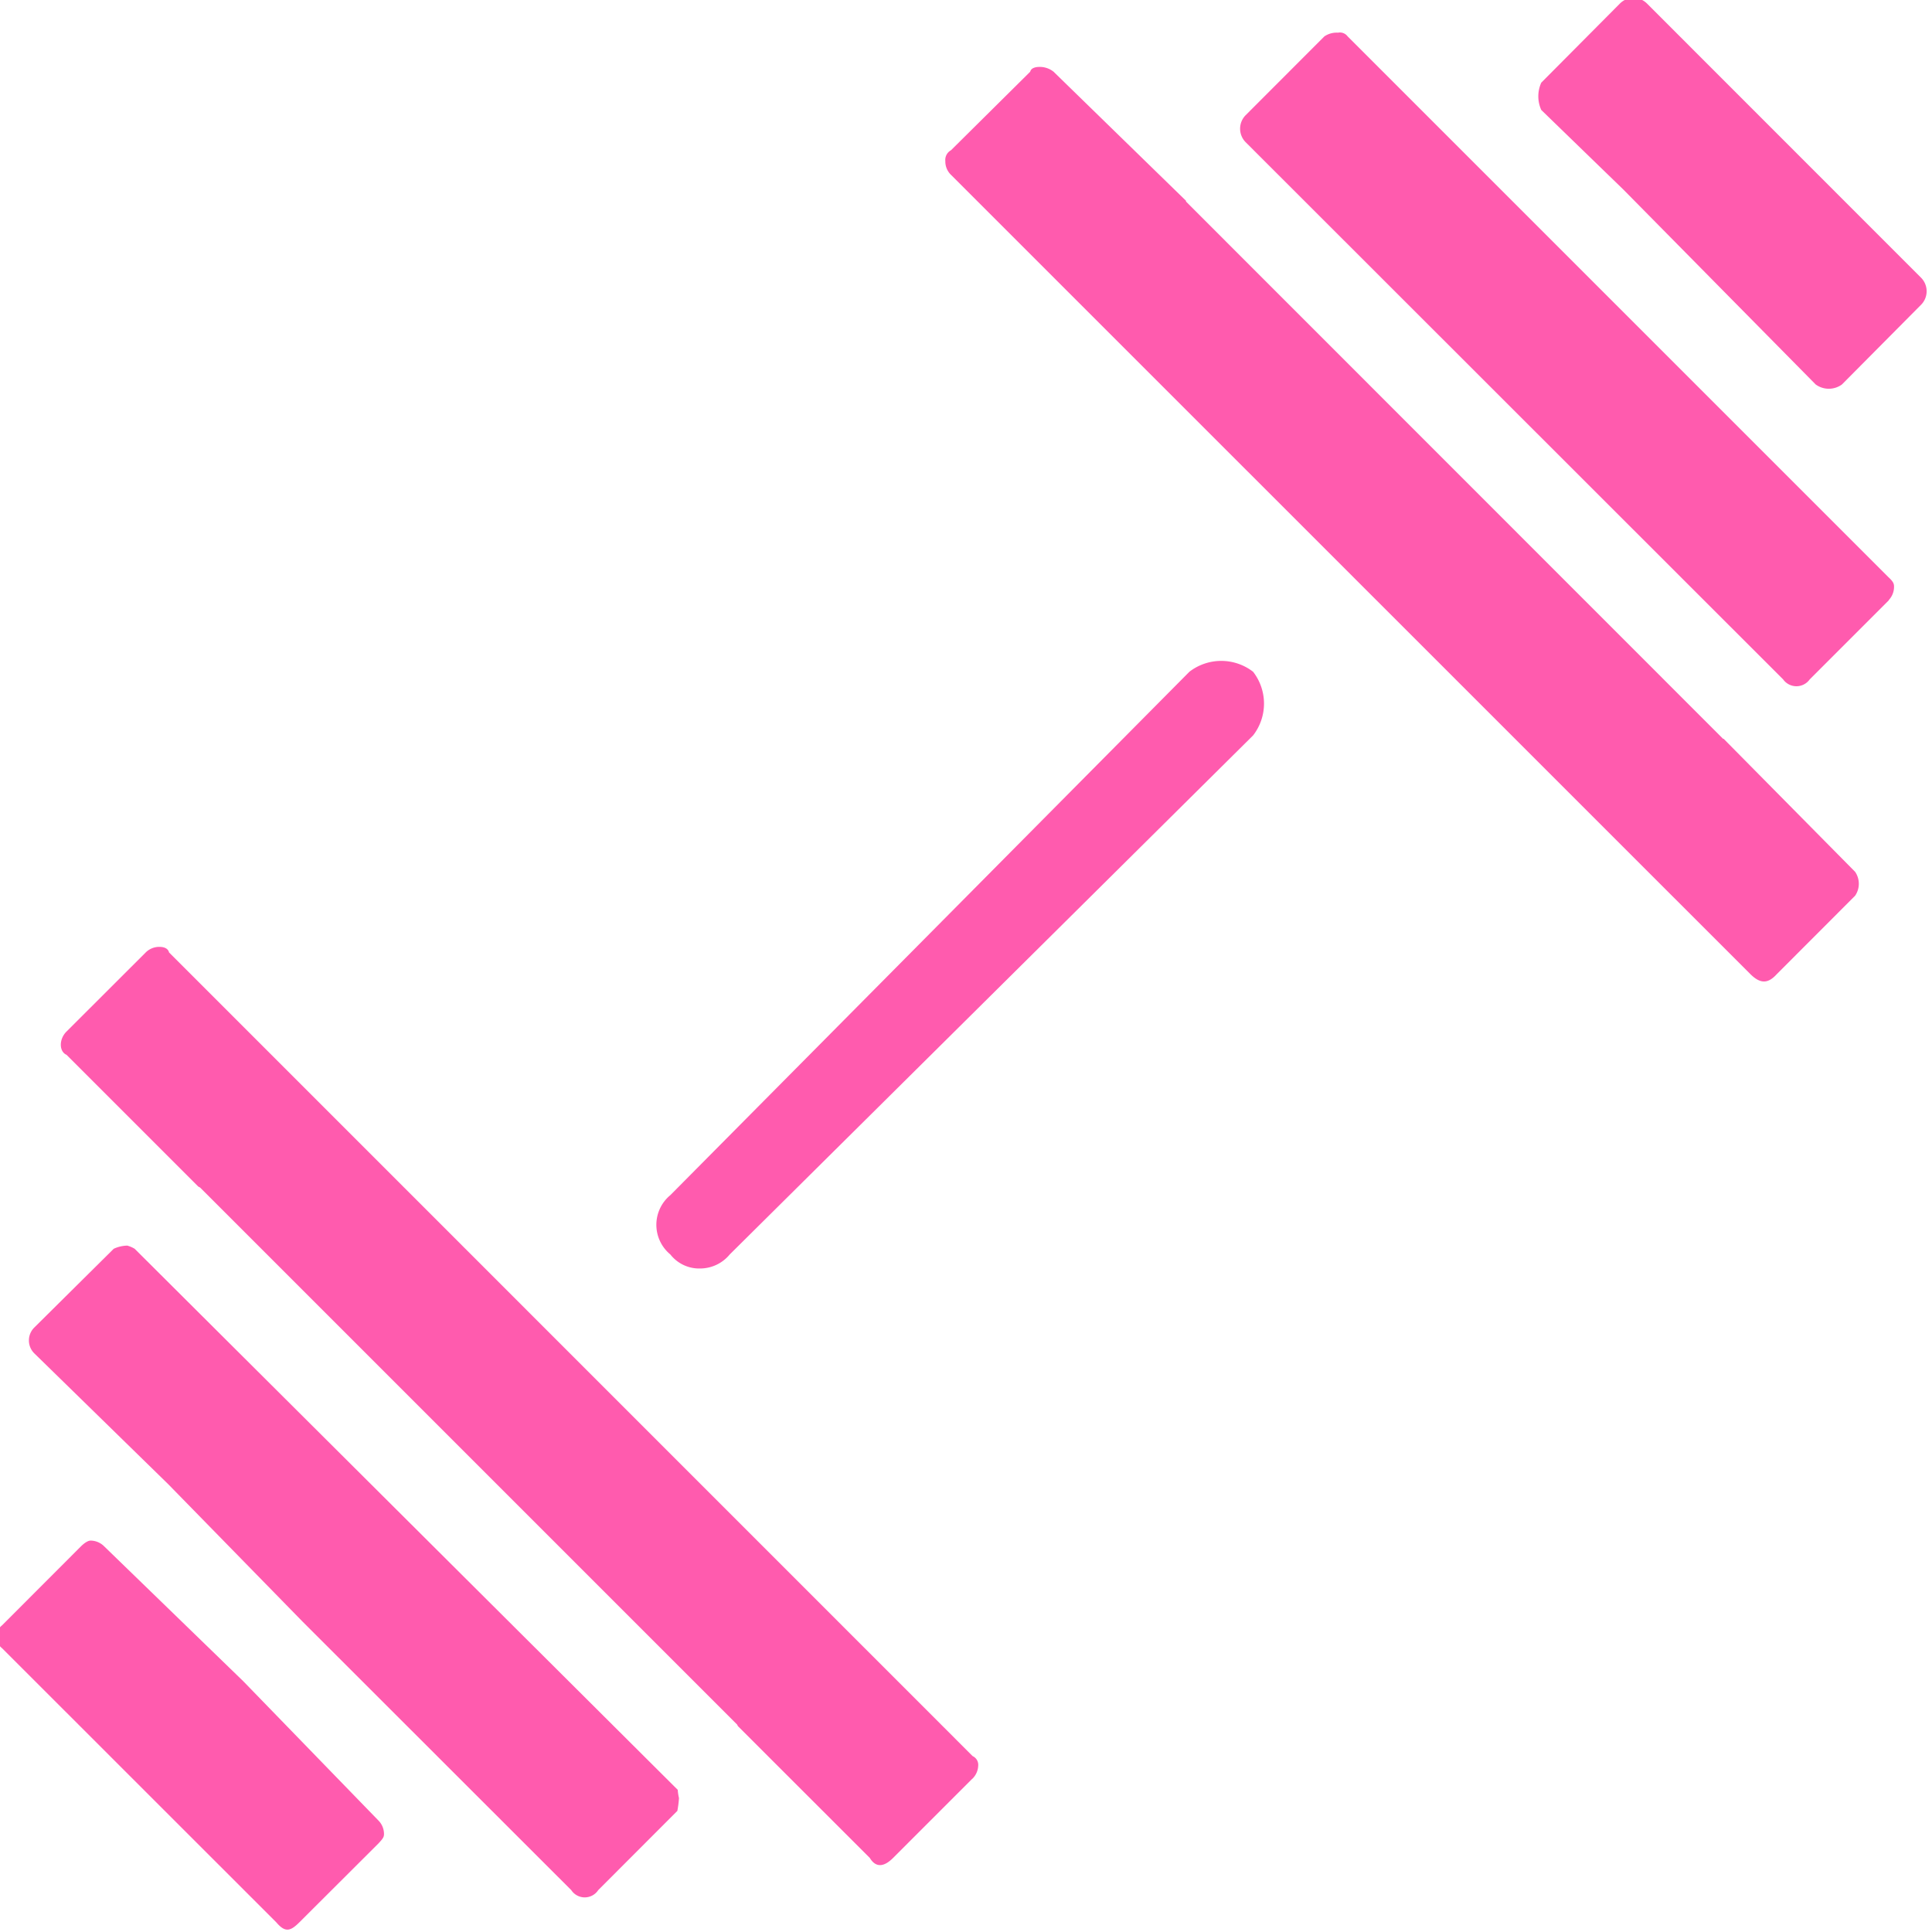
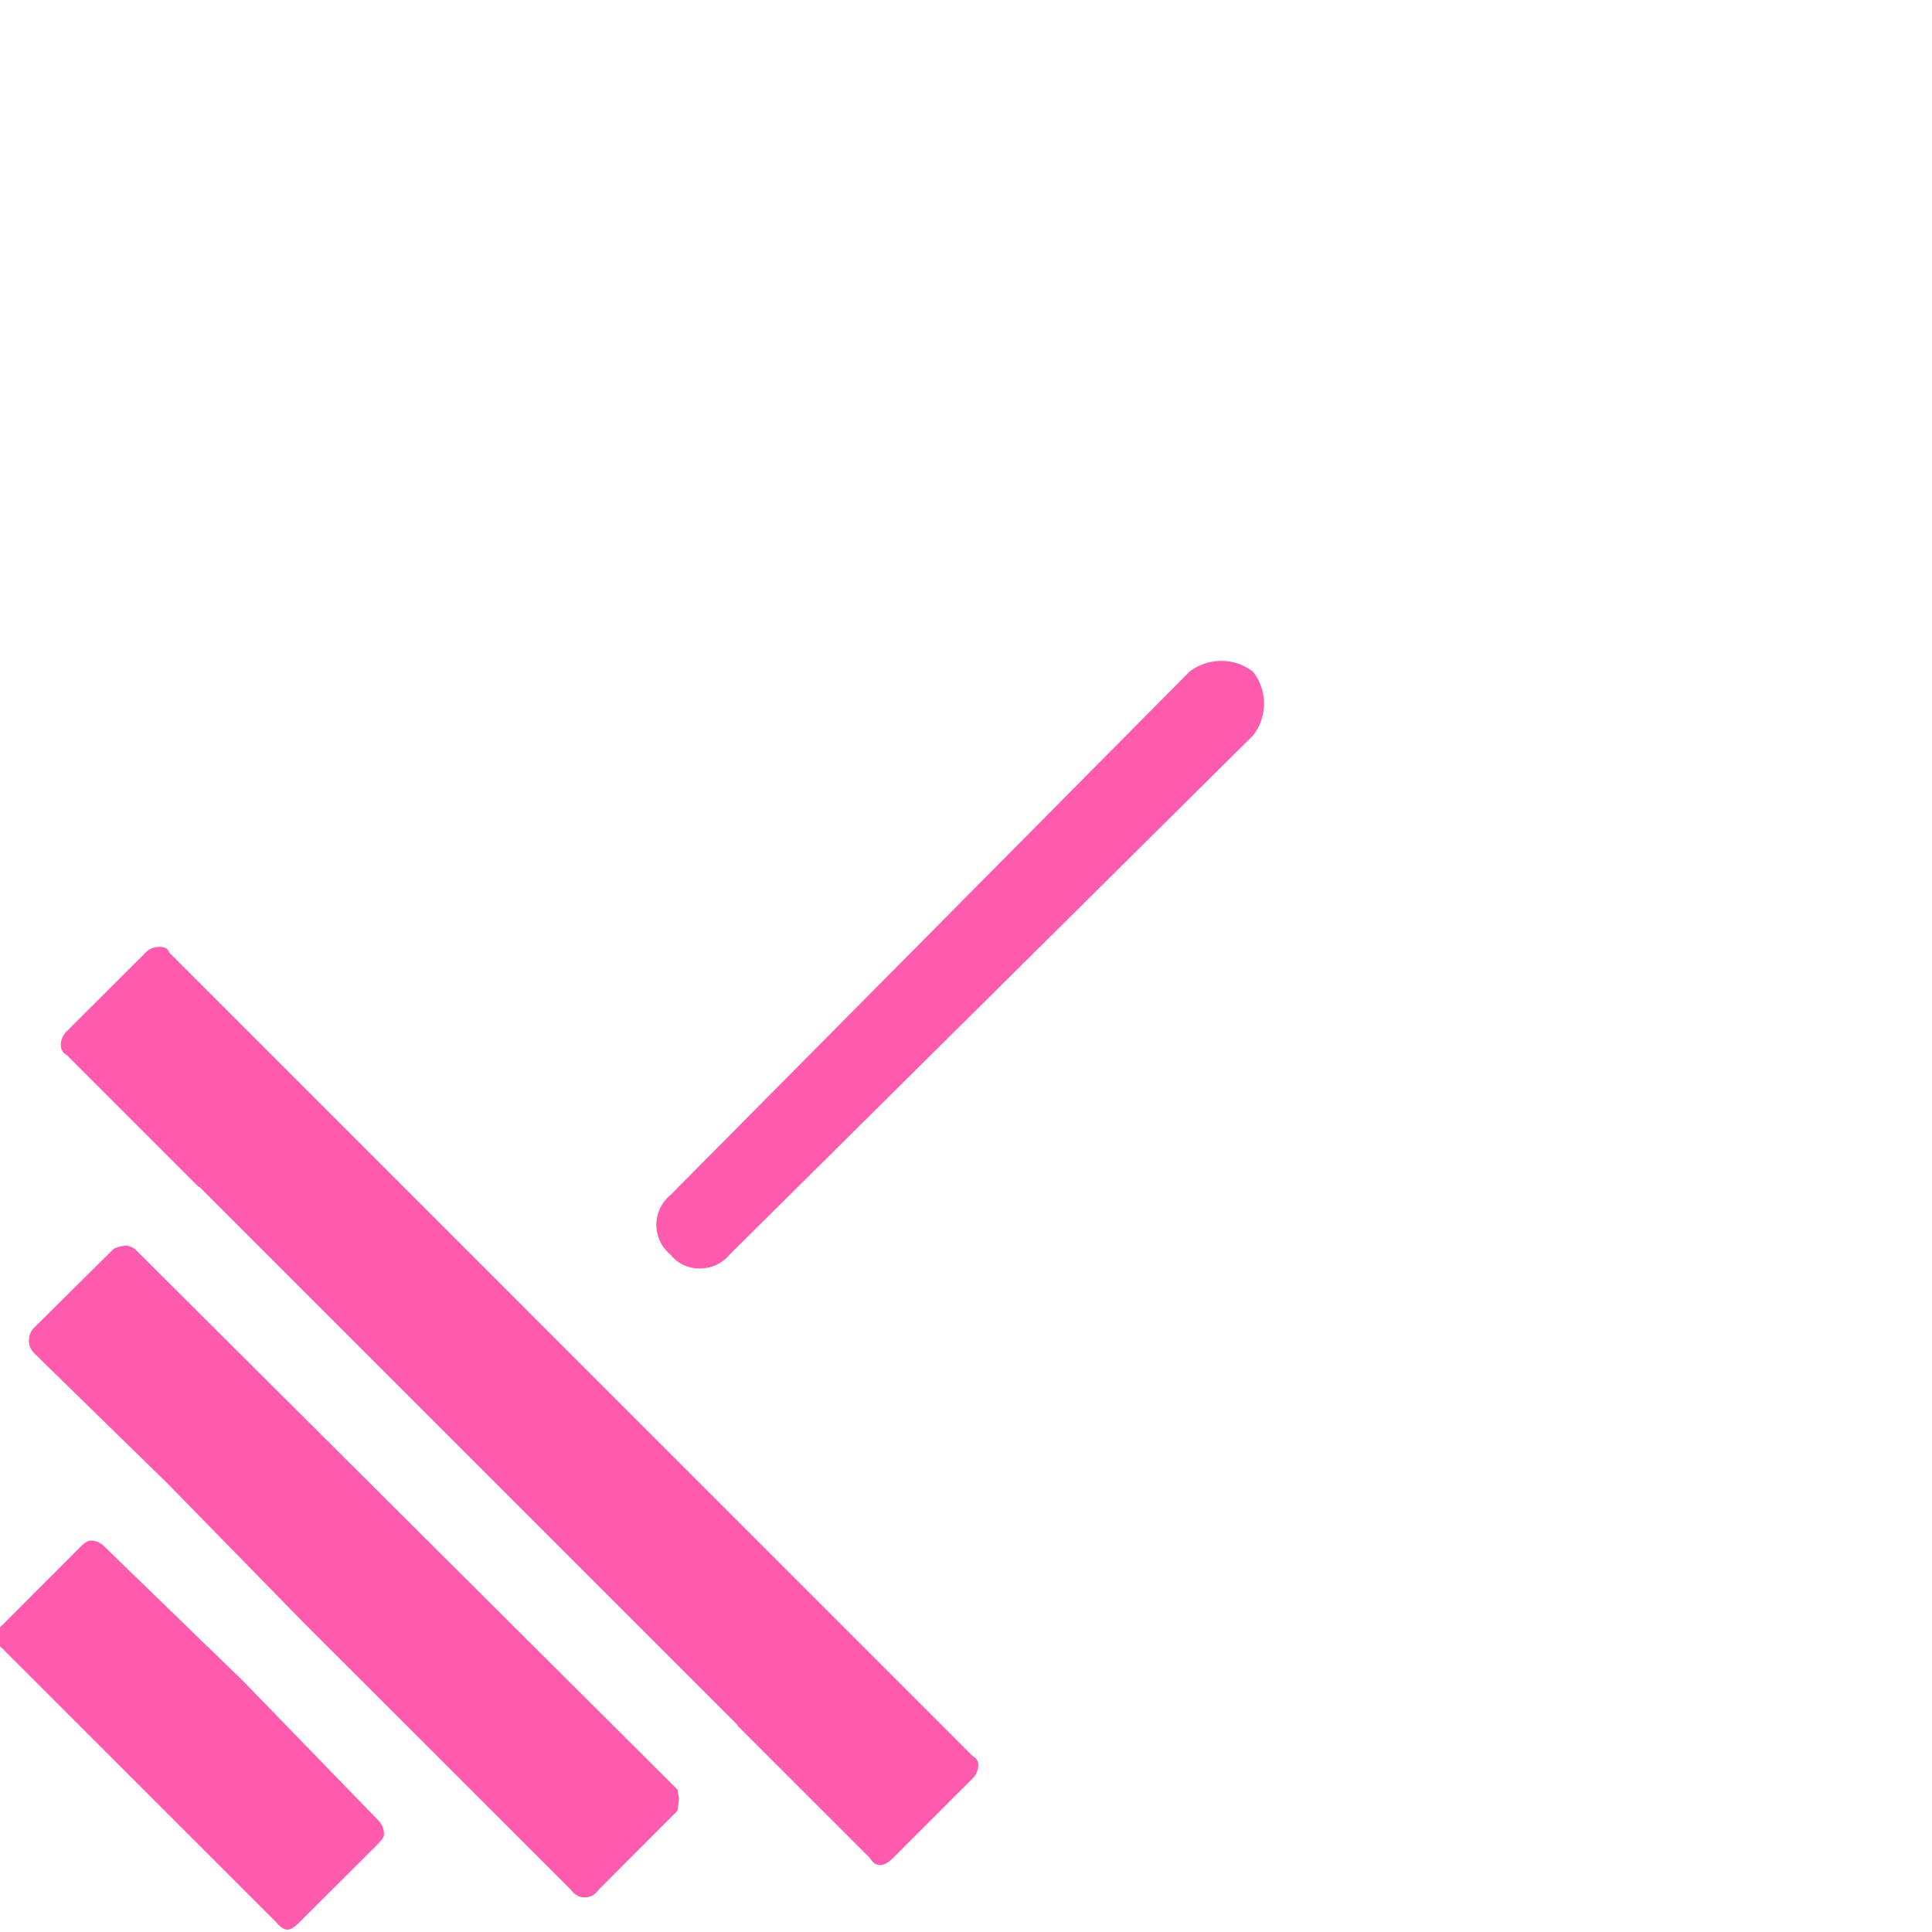
<svg xmlns="http://www.w3.org/2000/svg" fill="#ff5bae" height="20.1" preserveAspectRatio="xMidYMid meet" version="1" viewBox="2.1 2.0 20.1 20.1" width="20.1" zoomAndPan="magnify">
  <g id="change1_1">
    <path d="m6.036 20.939a0.2 0.2 0 0 1 0.059 0.141c0 0.03-0.008 0.046-0.059 0.1l-0.822 0.82c-0.09 0.089-0.145 0.111-0.239 0l-2.853-2.852a0.152 0.152 0 0 1 0 -0.239l0.82-0.821c0.053-0.052 0.086-0.06 0.1-0.06a0.2 0.2 0 0 1 0.14 0.058l1.449 1.405zm3.128-0.232a1.136 1.136 0 0 1 -0.017 0.133l-0.823 0.824a0.168 0.168 0 0 1 -0.281 0l-2.793-2.791-1.4-1.432-1.391-1.359a0.189 0.189 0 0 1 0 -0.273l0.824-0.817a0.351 0.351 0 0 1 0.141 -0.033 0.3 0.3 0 0 1 0.077 0.033l5.65 5.629a0.545 0.545 0 0 0 0.013 0.086zm3.05-0.2-0.822 0.822c-0.1 0.1-0.183 0.1-0.243 0l-1.368-1.367c-0.007-0.006-0.009-0.016-0.014-0.022l-5.584-5.584c-0.007-0.006-0.016-0.007-0.023-0.014l-1.368-1.368c-0.079-0.035-0.079-0.164 0-0.242l0.823-0.822a0.2 0.2 0 0 1 0.144 -0.059c0.031 0 0.087 0.007 0.1 0.058l8.36 8.361a0.1 0.1 0 0 1 0.058 0.1 0.2 0.2 0 0 1 -0.063 0.138z" fill="inherit" />
  </g>
  <g id="change1_2">
-     <path d="m21.4 11.319-0.816 0.817c-0.091 0.1-0.17 0.1-0.272 0l-8.318-8.317a0.192 0.192 0 0 1 -0.059 -0.143 0.115 0.115 0 0 1 0.059 -0.113l0.824-0.817c0.01-0.043 0.064-0.05 0.1-0.05a0.232 0.232 0 0 1 0.143 0.05l1.378 1.343v0.008l5.587 5.589h0.006l1.368 1.384a0.22 0.22 0 0 1 0 0.249zm0.352-3.075-0.824 0.824a0.17 0.17 0 0 1 -0.277 0l-5.595-5.592a0.2 0.2 0 0 1 0 -0.274l0.822-0.823a0.226 0.226 0 0 1 0.142 -0.039 0.1 0.1 0 0 1 0.1 0.038l1.388 1.388 0.861 0.861 3.377 3.377c0.052 0.048 0.059 0.069 0.059 0.1a0.2 0.2 0 0 1 -0.056 0.14zm-3.617-5.1a0.343 0.343 0 0 1 0 -0.284l0.817-0.822a0.2 0.2 0 0 1 0.142 -0.06 0.2 0.2 0 0 1 0.142 0.06l2.85 2.851a0.2 0.2 0 0 1 0 0.282l-0.823 0.829a0.232 0.232 0 0 1 -0.273 0l-2-2.027z" fill="inherit" />
-   </g>
+     </g>
  <g id="change1_3">
    <path d="m14.474 8.989-5.4 5.445a0.4 0.4 0 0 0 0 0.617 0.381 0.381 0 0 0 0.31 0.146 0.4 0.4 0 0 0 0.308 -0.146l5.445-5.4a0.54 0.54 0 0 0 0 -0.662 0.542 0.542 0 0 0 -0.663 0z" fill="inherit" />
  </g>
</svg>